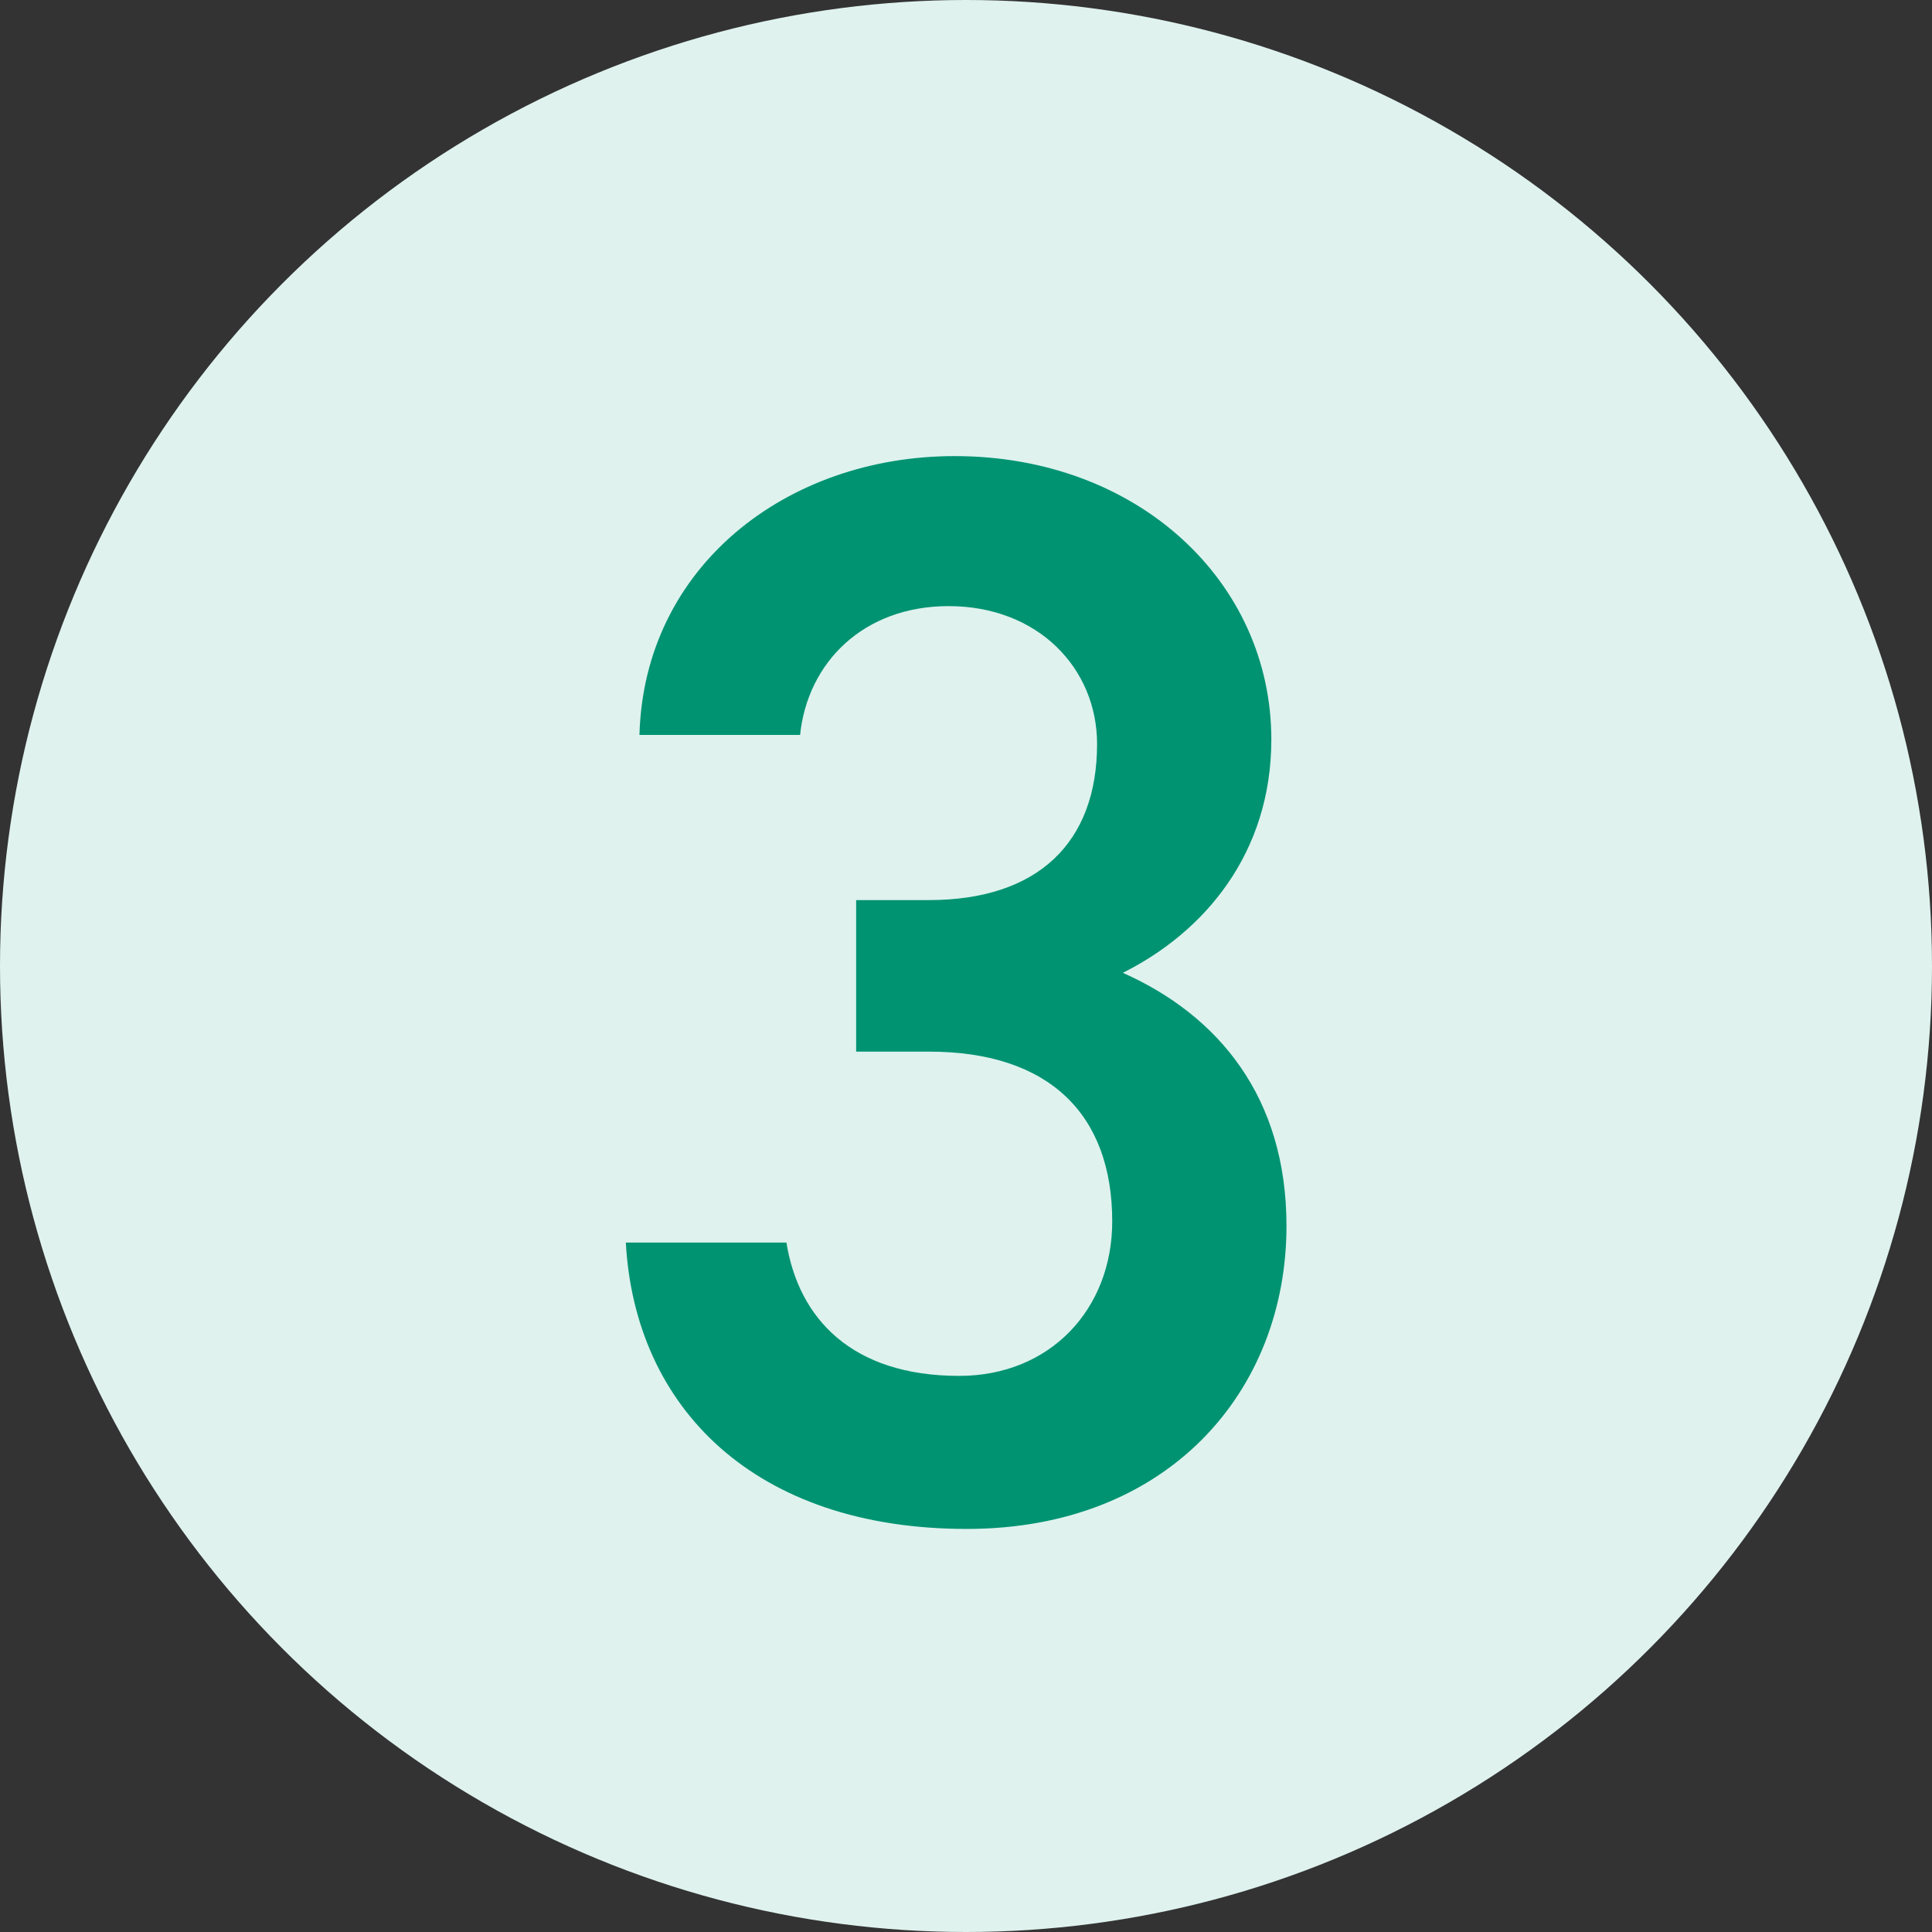
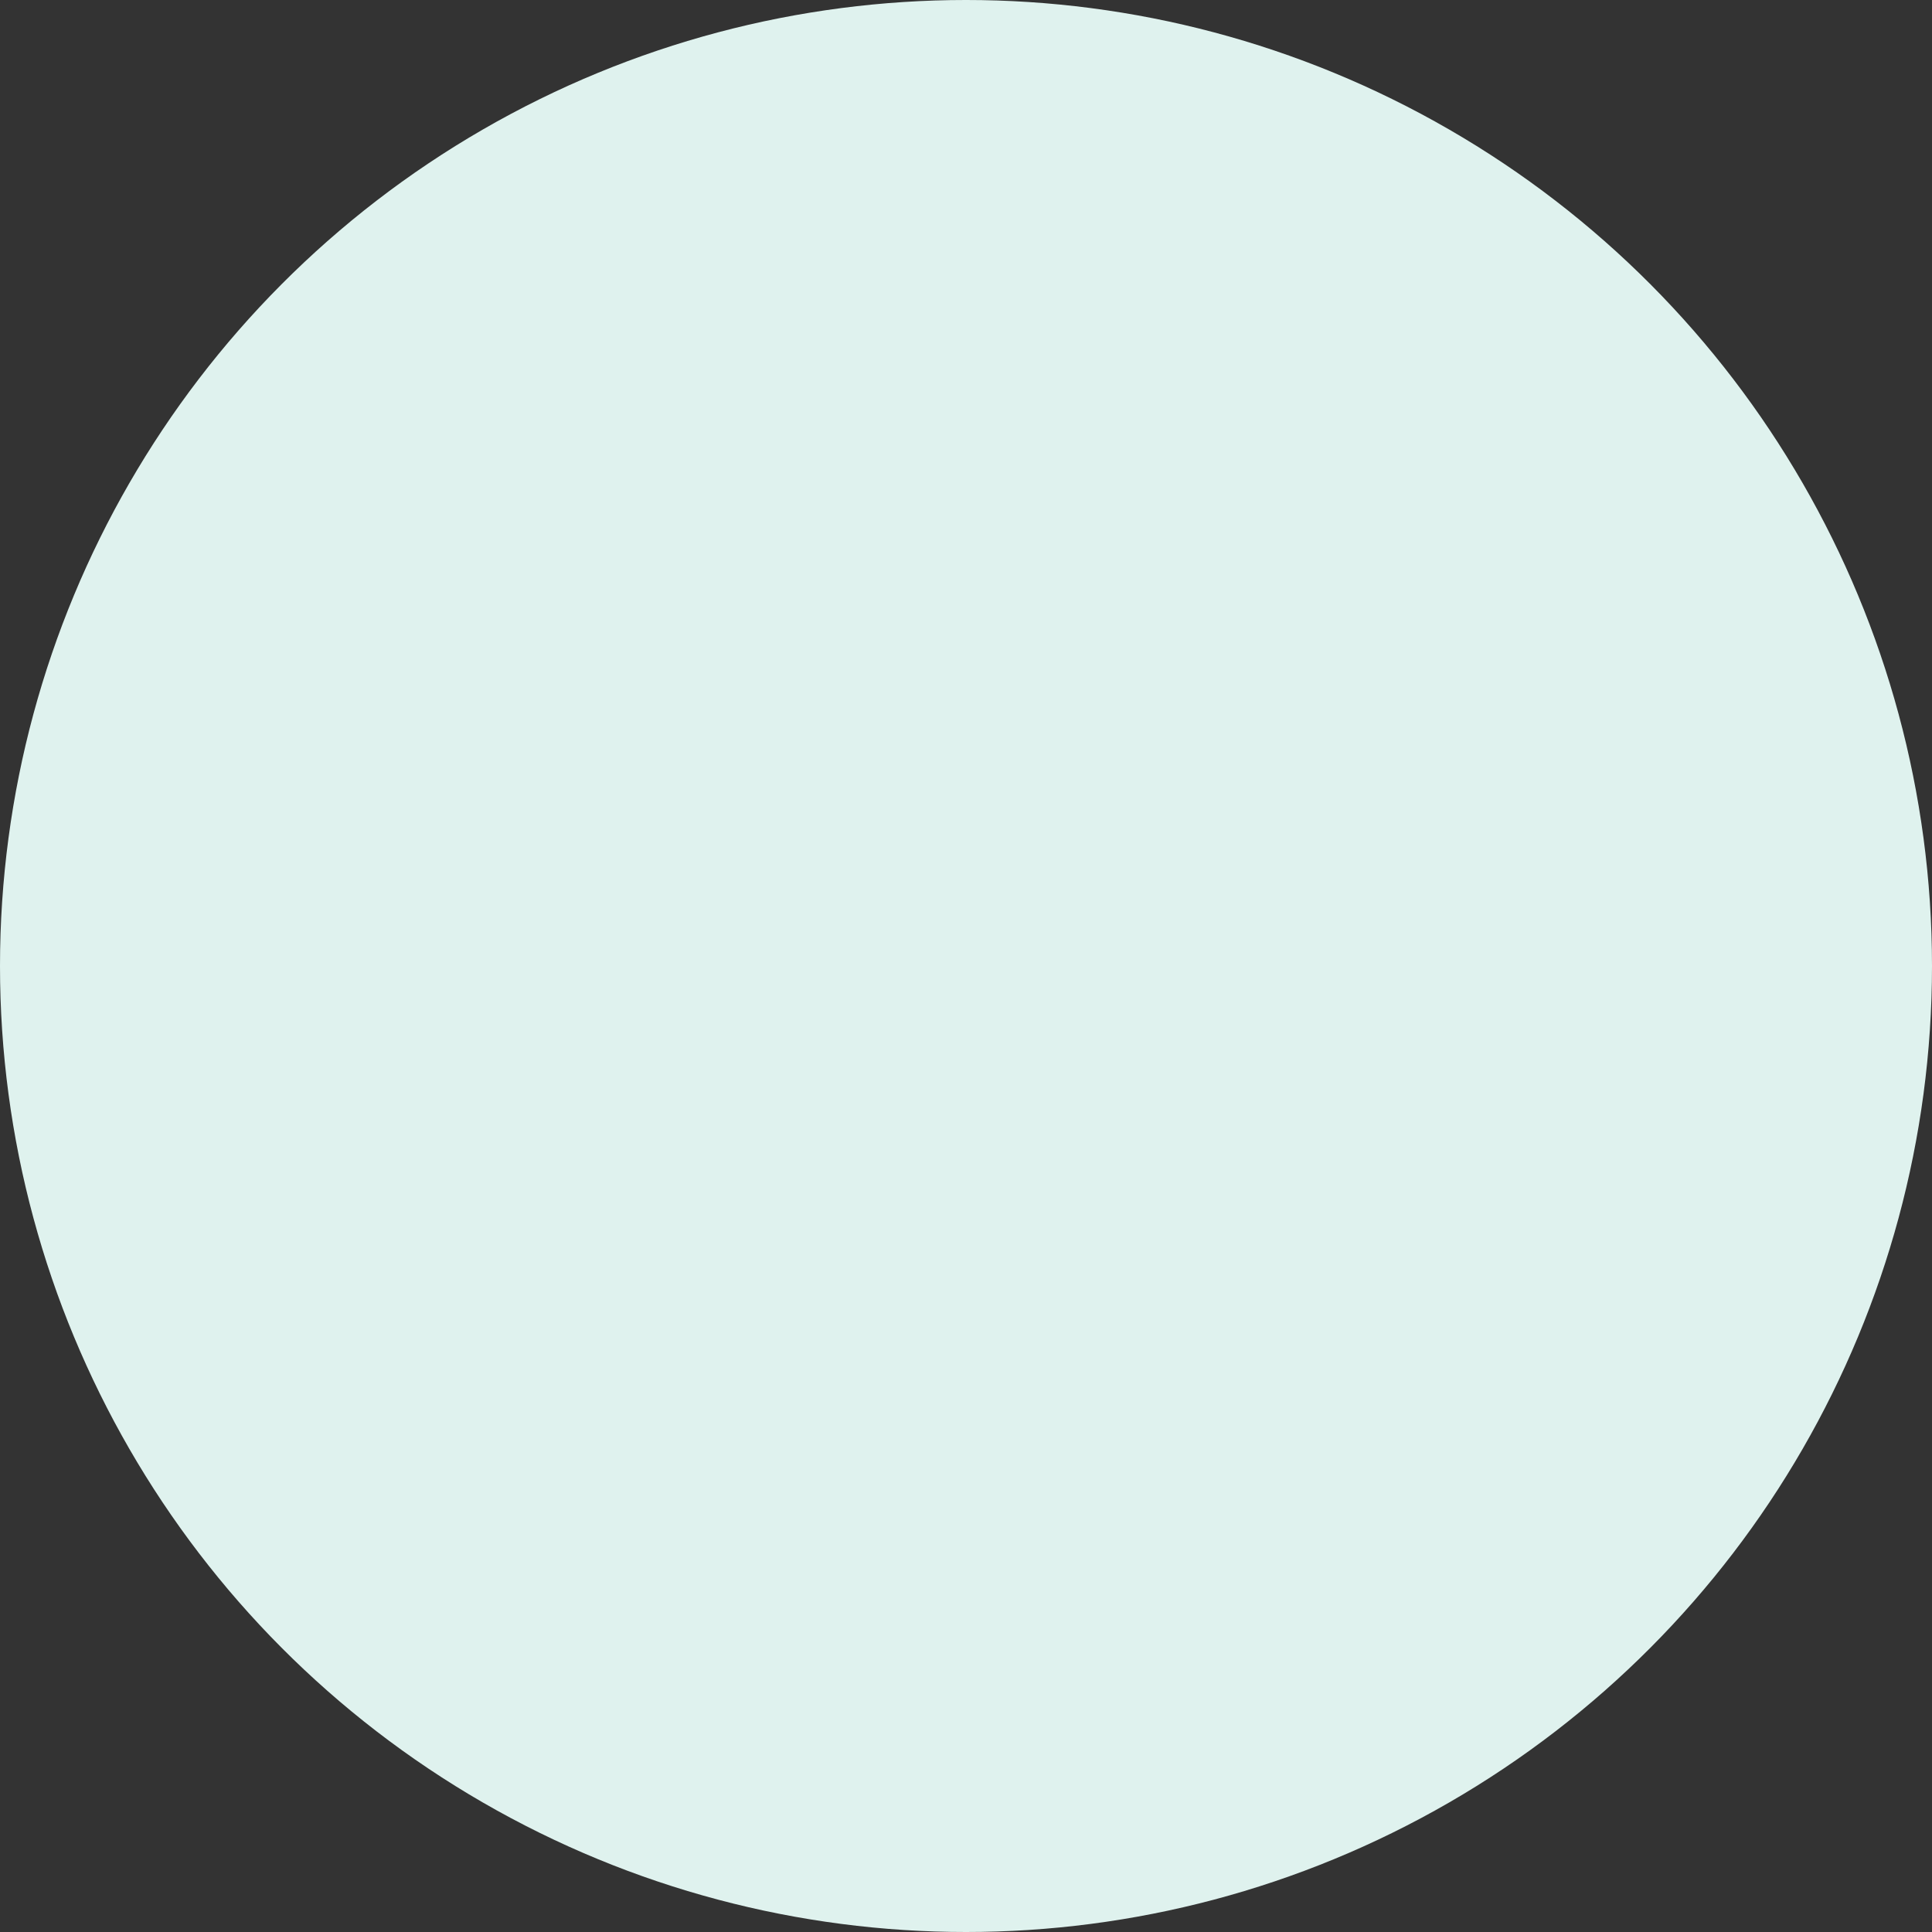
<svg xmlns="http://www.w3.org/2000/svg" width="51" height="51" viewBox="0 0 51 51" fill="none">
  <rect x="0" y="0" width="51" height="51" fill="#333333" stroke="none" />
  <circle cx="25.5" cy="25.5" r="25.5" fill="#DFF2EE" />
-   <path d="M22.6 27.76V23.76H24.52C27.4 23.76 28.96 22.24 28.96 19.64C28.96 17.64 27.4 16 25.04 16C22.8 16 21.32 17.48 21.12 19.4H16.88C17 14.96 20.76 12.04 25.2 12.04C30.04 12.04 33.56 15.36 33.56 19.52C33.56 22.52 31.8 24.6 29.64 25.68C32.16 26.8 33.96 28.96 33.96 32.36C33.96 36.72 30.84 40.36 25.52 40.36C19.92 40.36 16.76 37.16 16.52 32.8H20.76C21.08 34.8 22.48 36.32 25.32 36.32C27.72 36.32 29.36 34.56 29.36 32.24C29.36 29.44 27.72 27.76 24.52 27.76H22.6Z" fill="#009372" />
</svg>